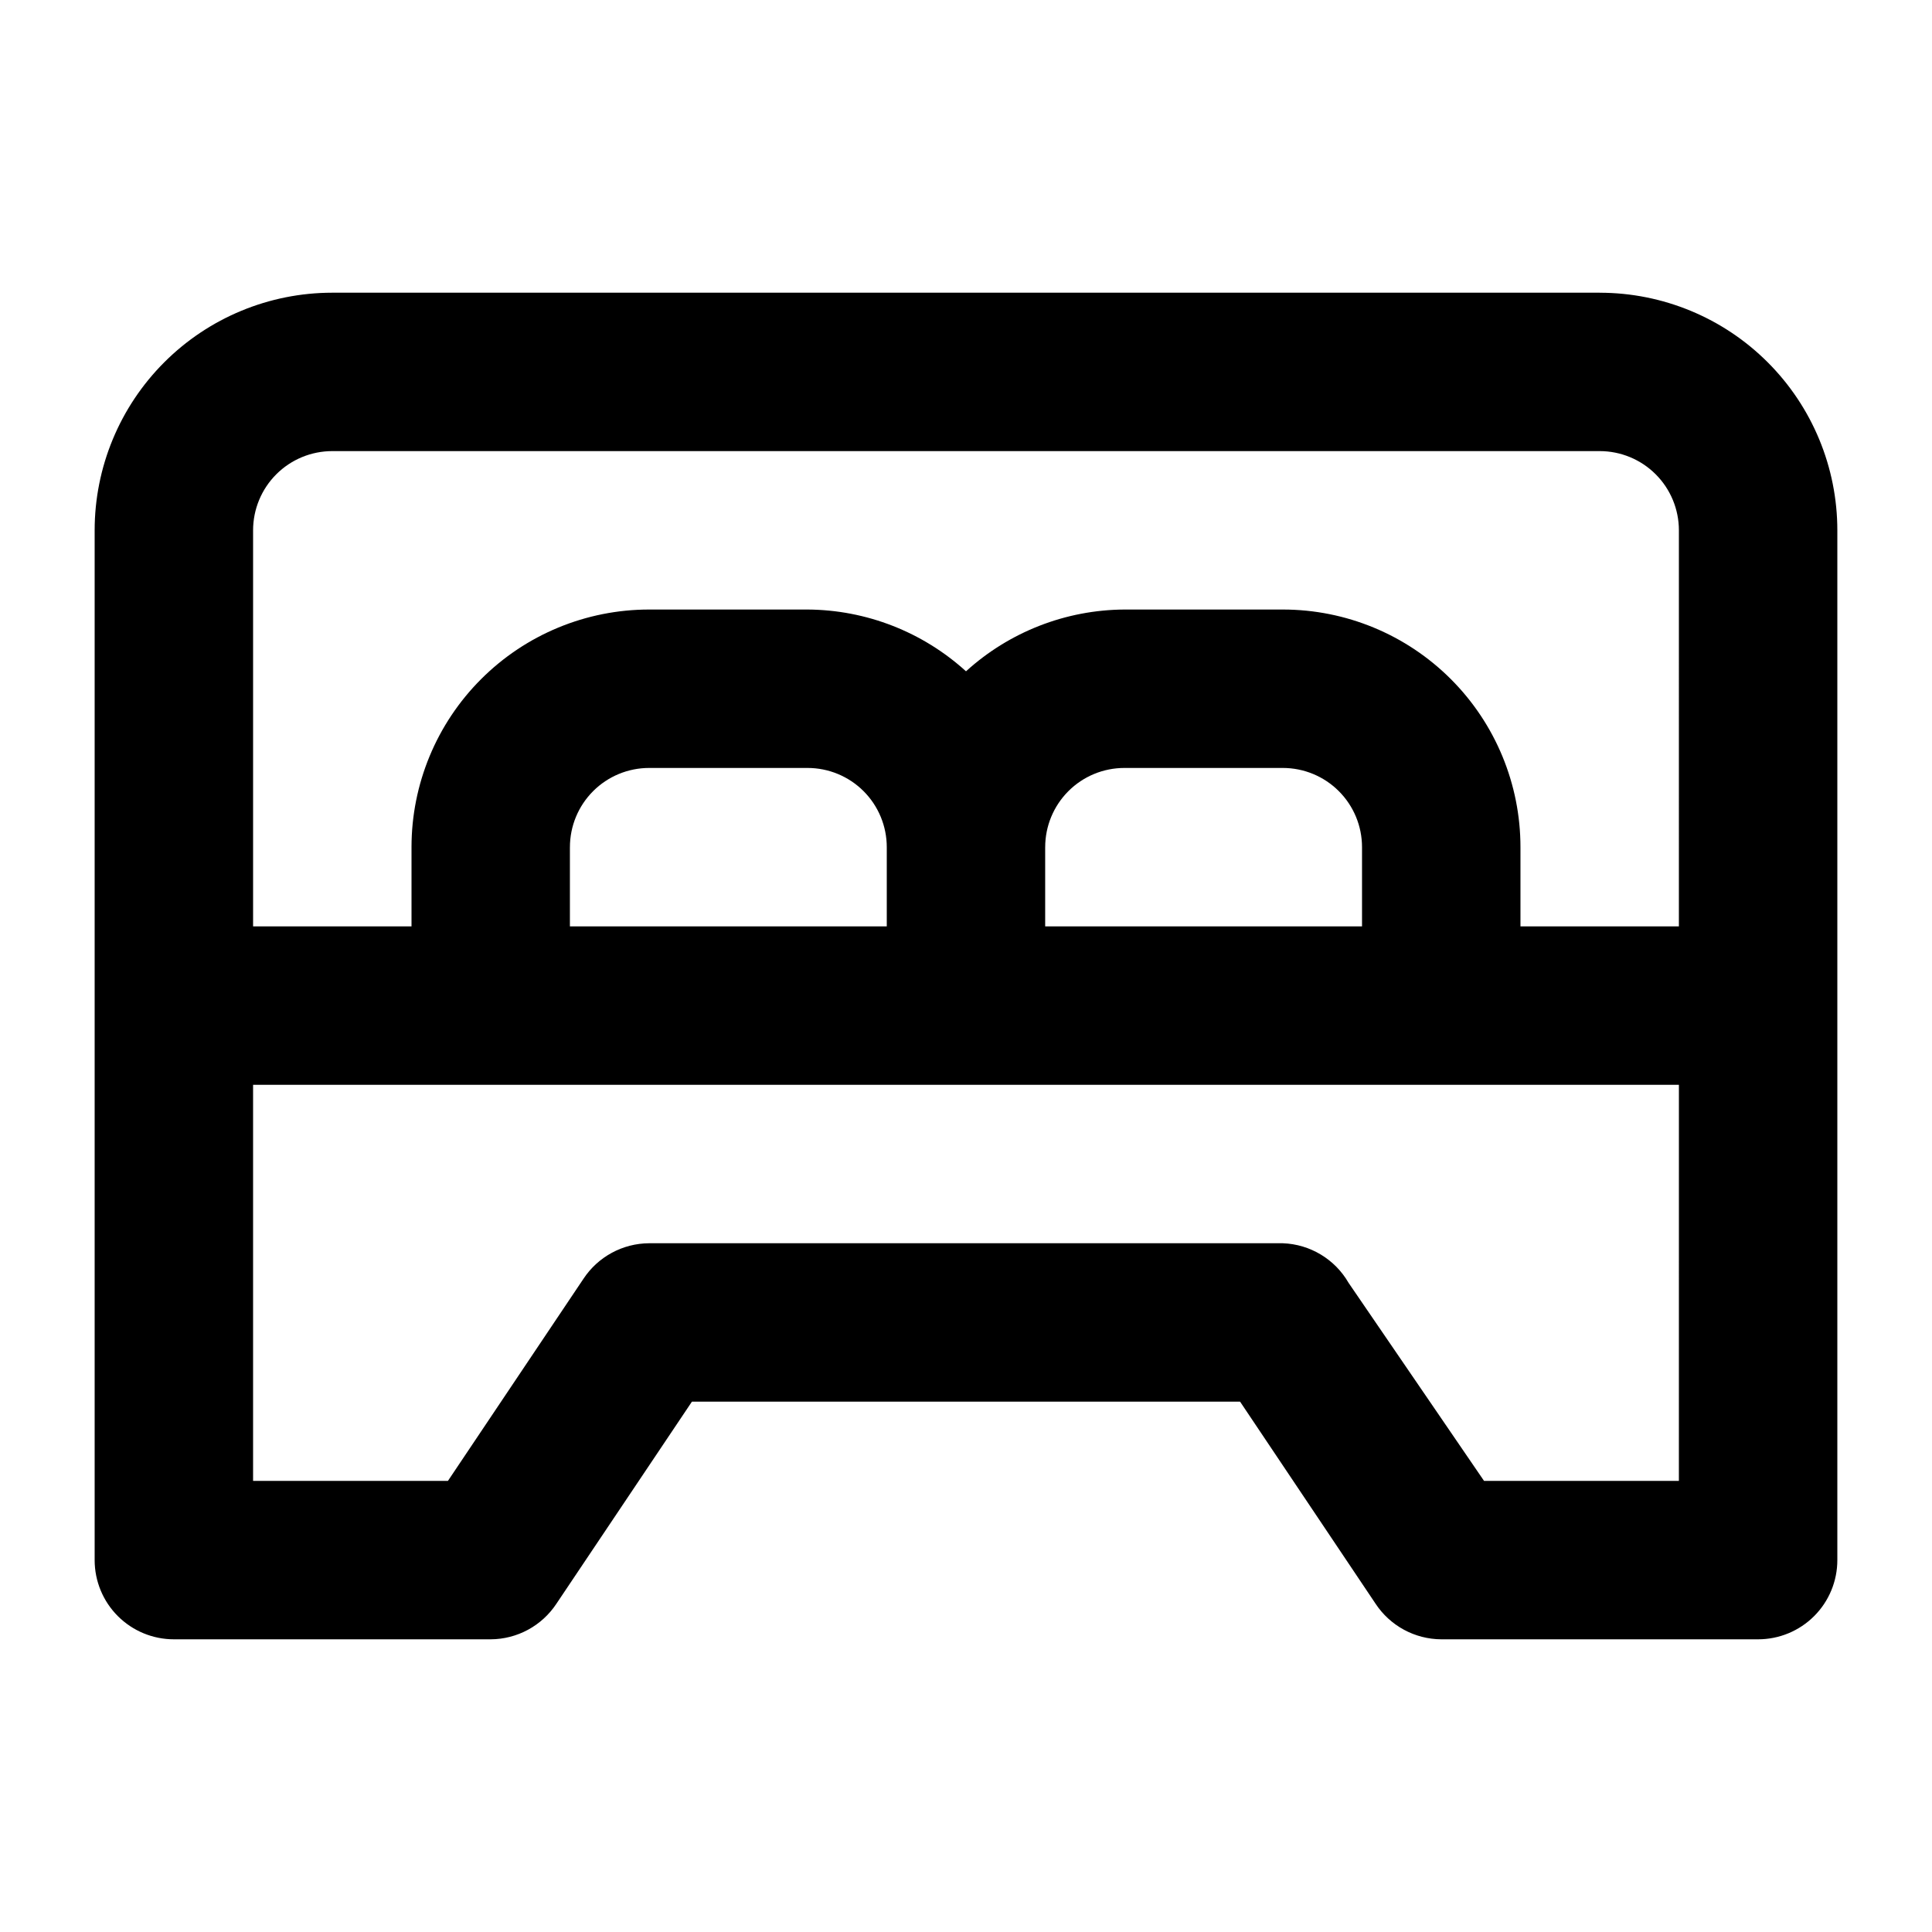
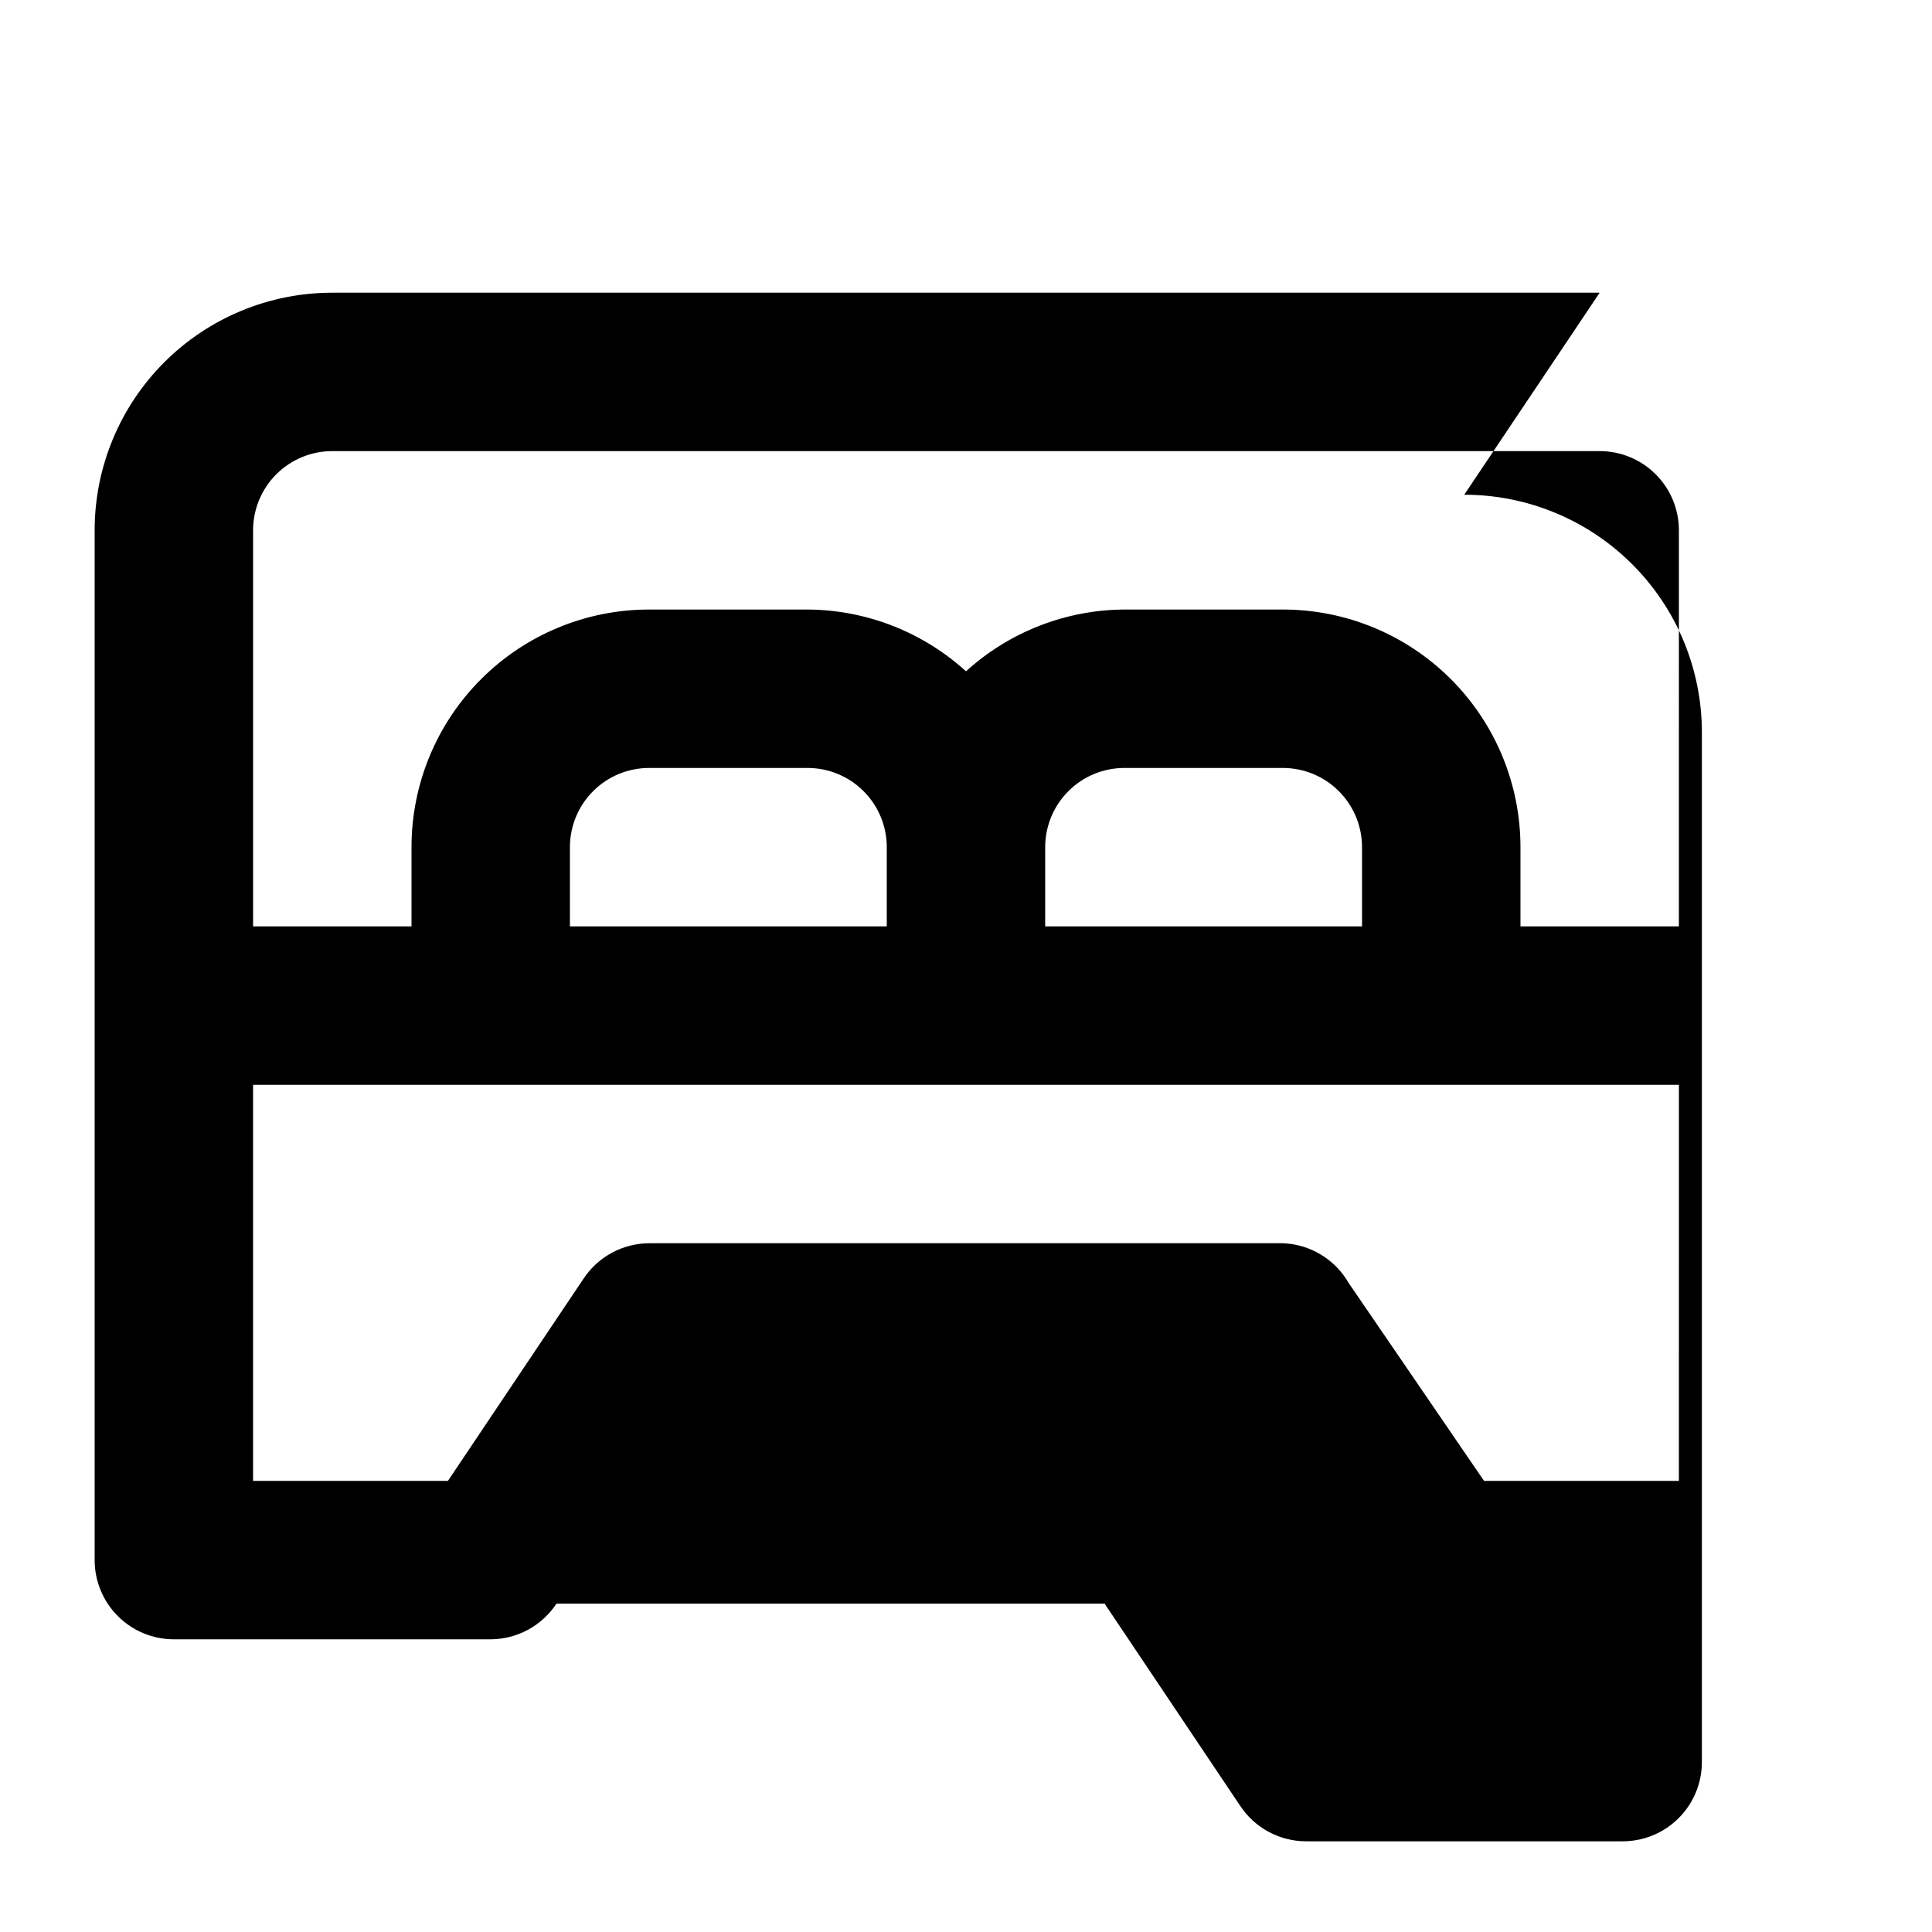
<svg xmlns="http://www.w3.org/2000/svg" fill="#000000" width="800px" height="800px" version="1.1" viewBox="144 144 512 512">
-   <path d="m567.93 221.57h-335.87c-16.703 0-32.723 6.633-44.531 18.445-11.809 11.809-18.445 27.828-18.445 44.531v272.9-0.004c0 5.57 2.211 10.91 6.148 14.844 3.938 3.938 9.277 6.148 14.844 6.148h83.969c7.023-0.035 13.559-3.582 17.422-9.445l35.898-53.531h145.27l35.895 53.531c3.863 5.863 10.402 9.41 17.422 9.445h83.969c5.57 0 10.906-2.211 14.844-6.148 3.938-3.934 6.148-9.273 6.148-14.844v-272.89c0-16.703-6.633-32.723-18.445-44.531-11.809-11.812-27.828-18.445-44.531-18.445zm20.992 314.88-51.641-0.004-35.895-52.48c-3.613-6.266-10.195-10.23-17.426-10.492h-167.93c-7.023 0.035-13.562 3.578-17.426 9.445l-35.895 53.527h-51.641v-104.96l377.86 0.004zm-293.89-146.95v-20.992h0.004c0-5.57 2.211-10.906 6.148-14.844s9.273-6.148 14.844-6.148h41.984c5.566 0 10.906 2.211 14.844 6.148 3.934 3.938 6.148 9.273 6.148 14.844v20.992zm125.95 0v-20.992h0.004c0-5.57 2.211-10.906 6.148-14.844 3.934-3.938 9.273-6.148 14.844-6.148h41.984-0.004c5.57 0 10.91 2.211 14.844 6.148 3.938 3.938 6.148 9.273 6.148 14.844v20.992zm167.94 0h-41.984v-20.992c0-16.703-6.633-32.723-18.445-44.531-11.809-11.812-27.828-18.445-44.531-18.445h-41.98c-15.535 0.09-30.488 5.922-41.984 16.371-11.496-10.449-26.449-16.281-41.984-16.371h-41.984c-16.703 0-32.723 6.633-44.531 18.445-11.812 11.809-18.445 27.828-18.445 44.531v20.992h-41.984v-104.96c0-5.566 2.211-10.906 6.148-14.844s9.277-6.148 14.844-6.148h335.87c5.57 0 10.91 2.211 14.844 6.148 3.938 3.938 6.148 9.277 6.148 14.844z" />
+   <path d="m567.93 221.57h-335.87c-16.703 0-32.723 6.633-44.531 18.445-11.809 11.809-18.445 27.828-18.445 44.531v272.9-0.004c0 5.57 2.211 10.91 6.148 14.844 3.938 3.938 9.277 6.148 14.844 6.148h83.969c7.023-0.035 13.559-3.582 17.422-9.445h145.27l35.895 53.531c3.863 5.863 10.402 9.41 17.422 9.445h83.969c5.57 0 10.906-2.211 14.844-6.148 3.938-3.934 6.148-9.273 6.148-14.844v-272.89c0-16.703-6.633-32.723-18.445-44.531-11.809-11.812-27.828-18.445-44.531-18.445zm20.992 314.88-51.641-0.004-35.895-52.48c-3.613-6.266-10.195-10.23-17.426-10.492h-167.93c-7.023 0.035-13.562 3.578-17.426 9.445l-35.895 53.527h-51.641v-104.96l377.86 0.004zm-293.89-146.95v-20.992h0.004c0-5.57 2.211-10.906 6.148-14.844s9.273-6.148 14.844-6.148h41.984c5.566 0 10.906 2.211 14.844 6.148 3.934 3.938 6.148 9.273 6.148 14.844v20.992zm125.95 0v-20.992h0.004c0-5.57 2.211-10.906 6.148-14.844 3.934-3.938 9.273-6.148 14.844-6.148h41.984-0.004c5.57 0 10.91 2.211 14.844 6.148 3.938 3.938 6.148 9.273 6.148 14.844v20.992zm167.94 0h-41.984v-20.992c0-16.703-6.633-32.723-18.445-44.531-11.809-11.812-27.828-18.445-44.531-18.445h-41.98c-15.535 0.09-30.488 5.922-41.984 16.371-11.496-10.449-26.449-16.281-41.984-16.371h-41.984c-16.703 0-32.723 6.633-44.531 18.445-11.812 11.809-18.445 27.828-18.445 44.531v20.992h-41.984v-104.96c0-5.566 2.211-10.906 6.148-14.844s9.277-6.148 14.844-6.148h335.87c5.57 0 10.91 2.211 14.844 6.148 3.938 3.938 6.148 9.277 6.148 14.844z" />
</svg>